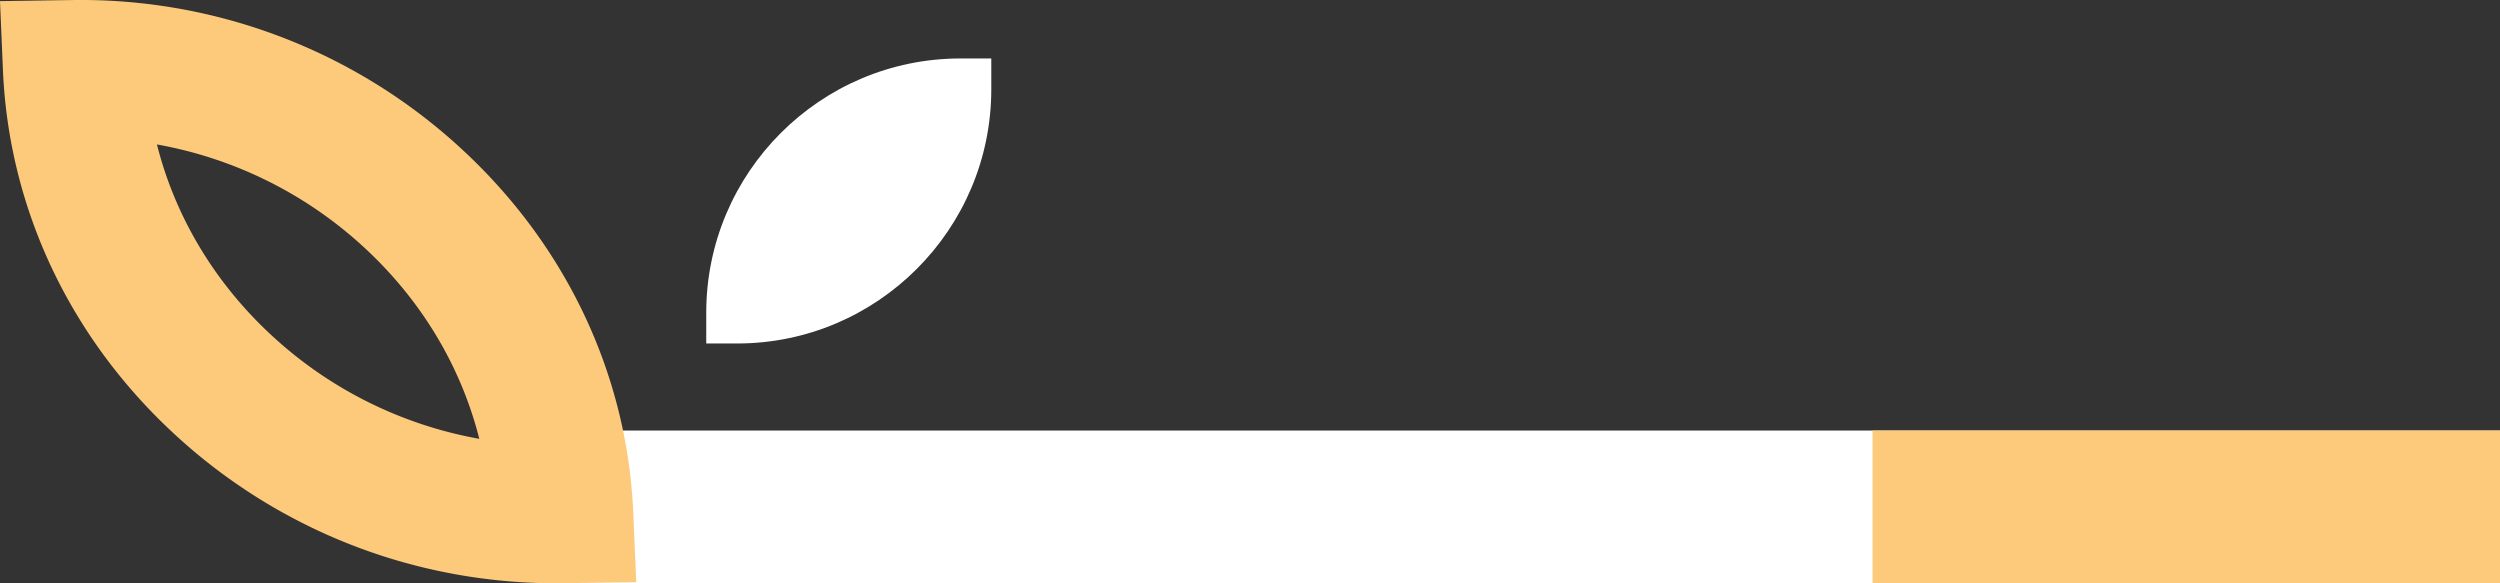
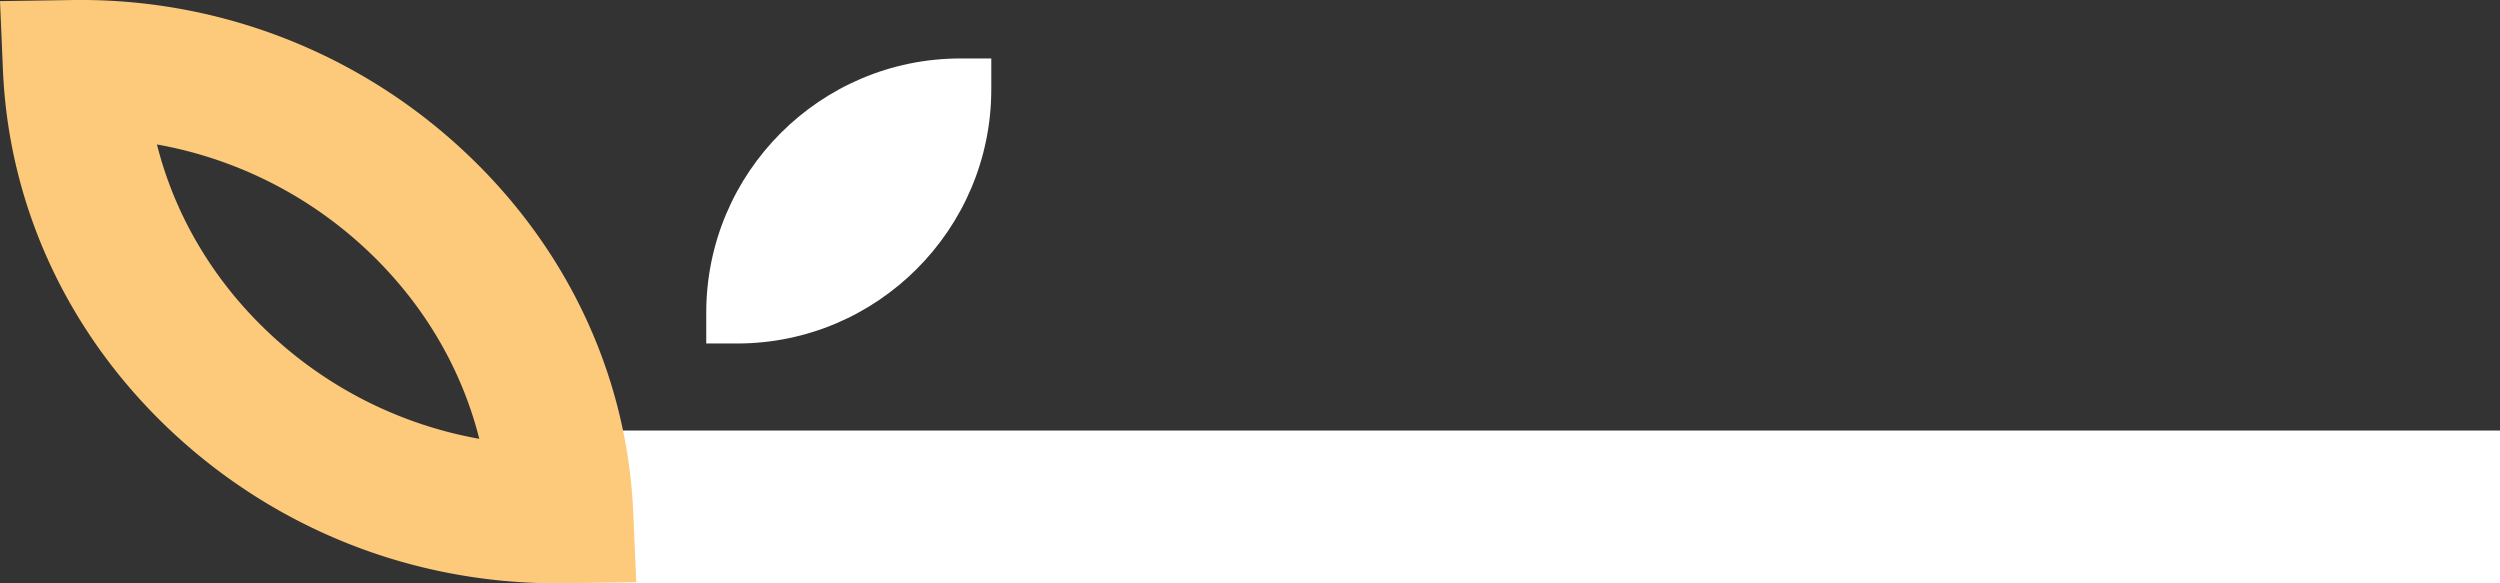
<svg xmlns="http://www.w3.org/2000/svg" width="1694" height="395.227" viewBox="0 0 1694 395.227">
  <rect x="0" y="0" width="1694" height="395.227" fill="#333333" stroke="none" />
  <g id="Group_31" data-name="Group 31" transform="translate(0)">
    <path id="Path_102" data-name="Path 102" d="M123.921,69.267H1443.193V-34.224H123.921Z" transform="translate(250.807 325.959)" fill="#fff" />
-     <path id="Path_103" data-name="Path 103" d="M419.593,69.267H844.771V-34.224H419.593Z" transform="translate(849.229 325.959)" fill="#fdca7c" />
    <path id="Path_104" data-name="Path 104" d="M173.15,252.043A379.871,379.871,0,0,1,34.206,171.05C-37.712,105.376-79.542,17.274-83.558-77.036l-1.993-46.738,48.392-.714A380.069,380.069,0,0,1,225.821-24.88c71.906,65.671,113.73,153.773,117.746,248.08l2,46.738-48.4.714A382.643,382.643,0,0,1,173.15,252.043M20.786-26.655c12.477,49.408,39.6,94.592,79.04,130.6a279.432,279.432,0,0,0,139.4,68.876c-12.48-49.411-39.6-94.595-79.04-130.6a279.174,279.174,0,0,0-139.4-68.876" transform="translate(85.551 124.531)" fill="#fdca7c" />
    <path id="Path_105" data-name="Path 105" d="M115.286,0C20.3,0-56.961,77.271-56.961,172.246V193.13h20.892c94.985,0,172.25-77.271,172.25-172.246V0Z" transform="translate(535.517 39.617)" fill="#fff" />
  </g>
</svg>